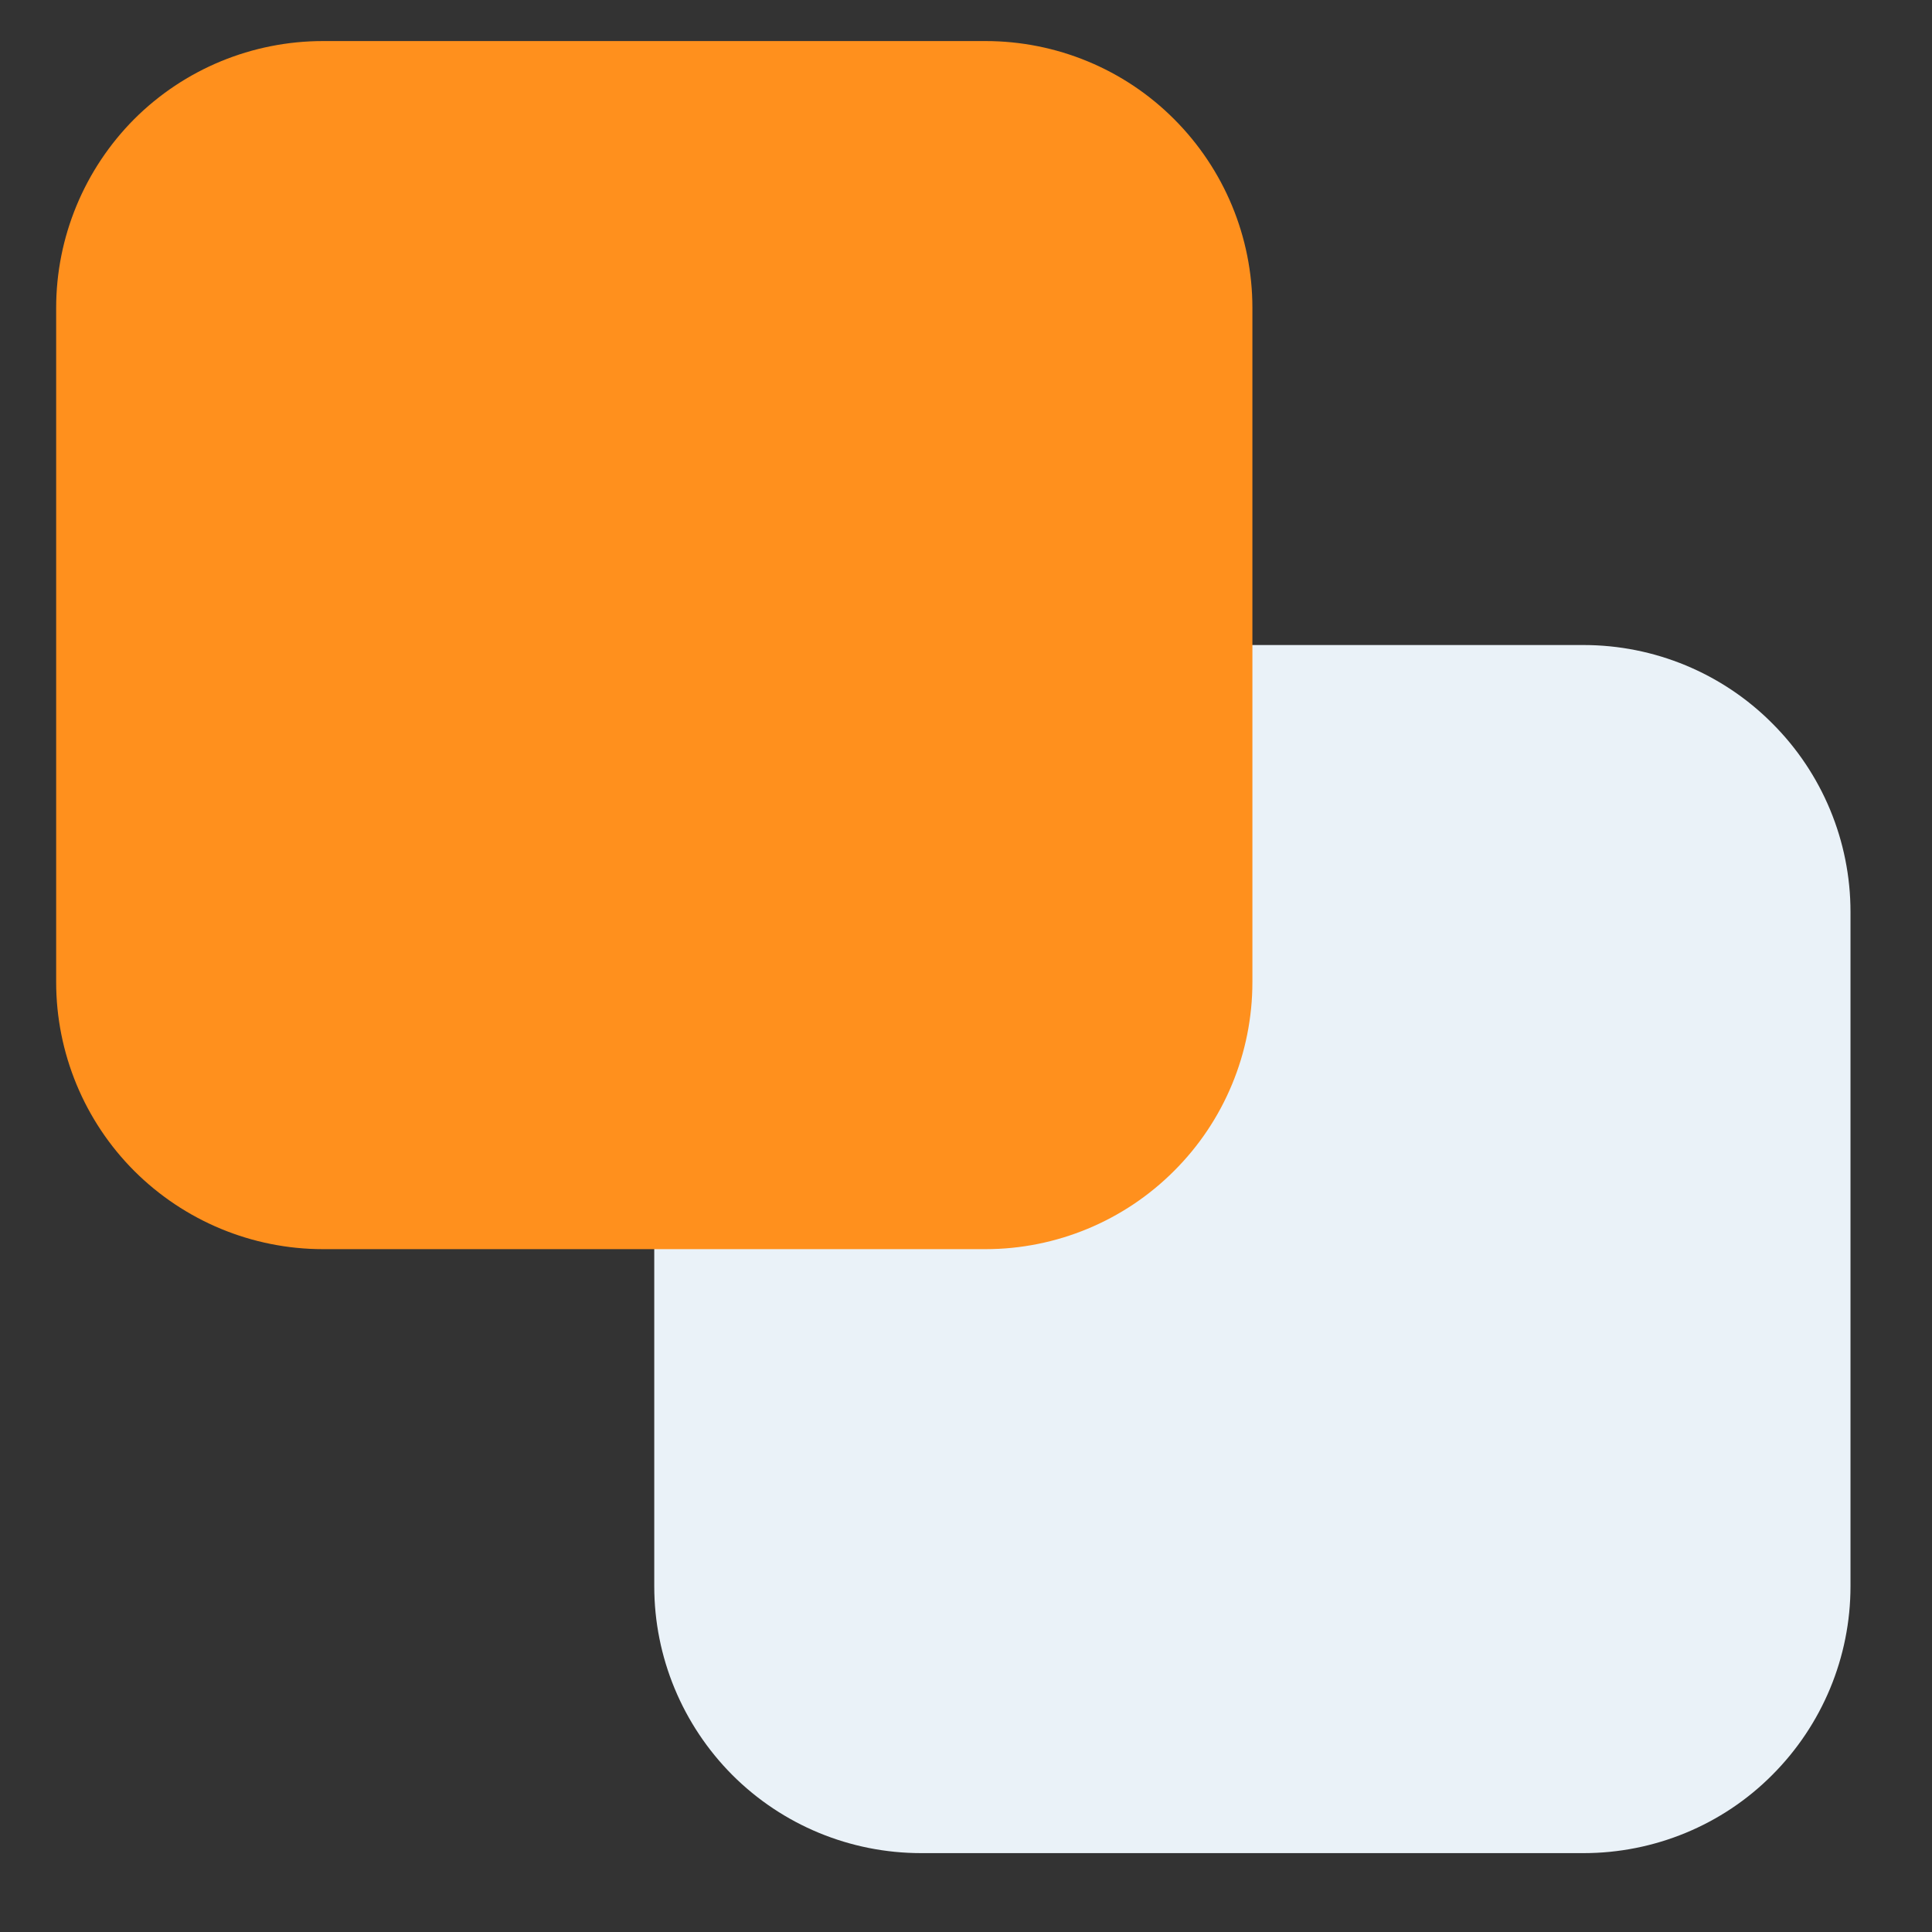
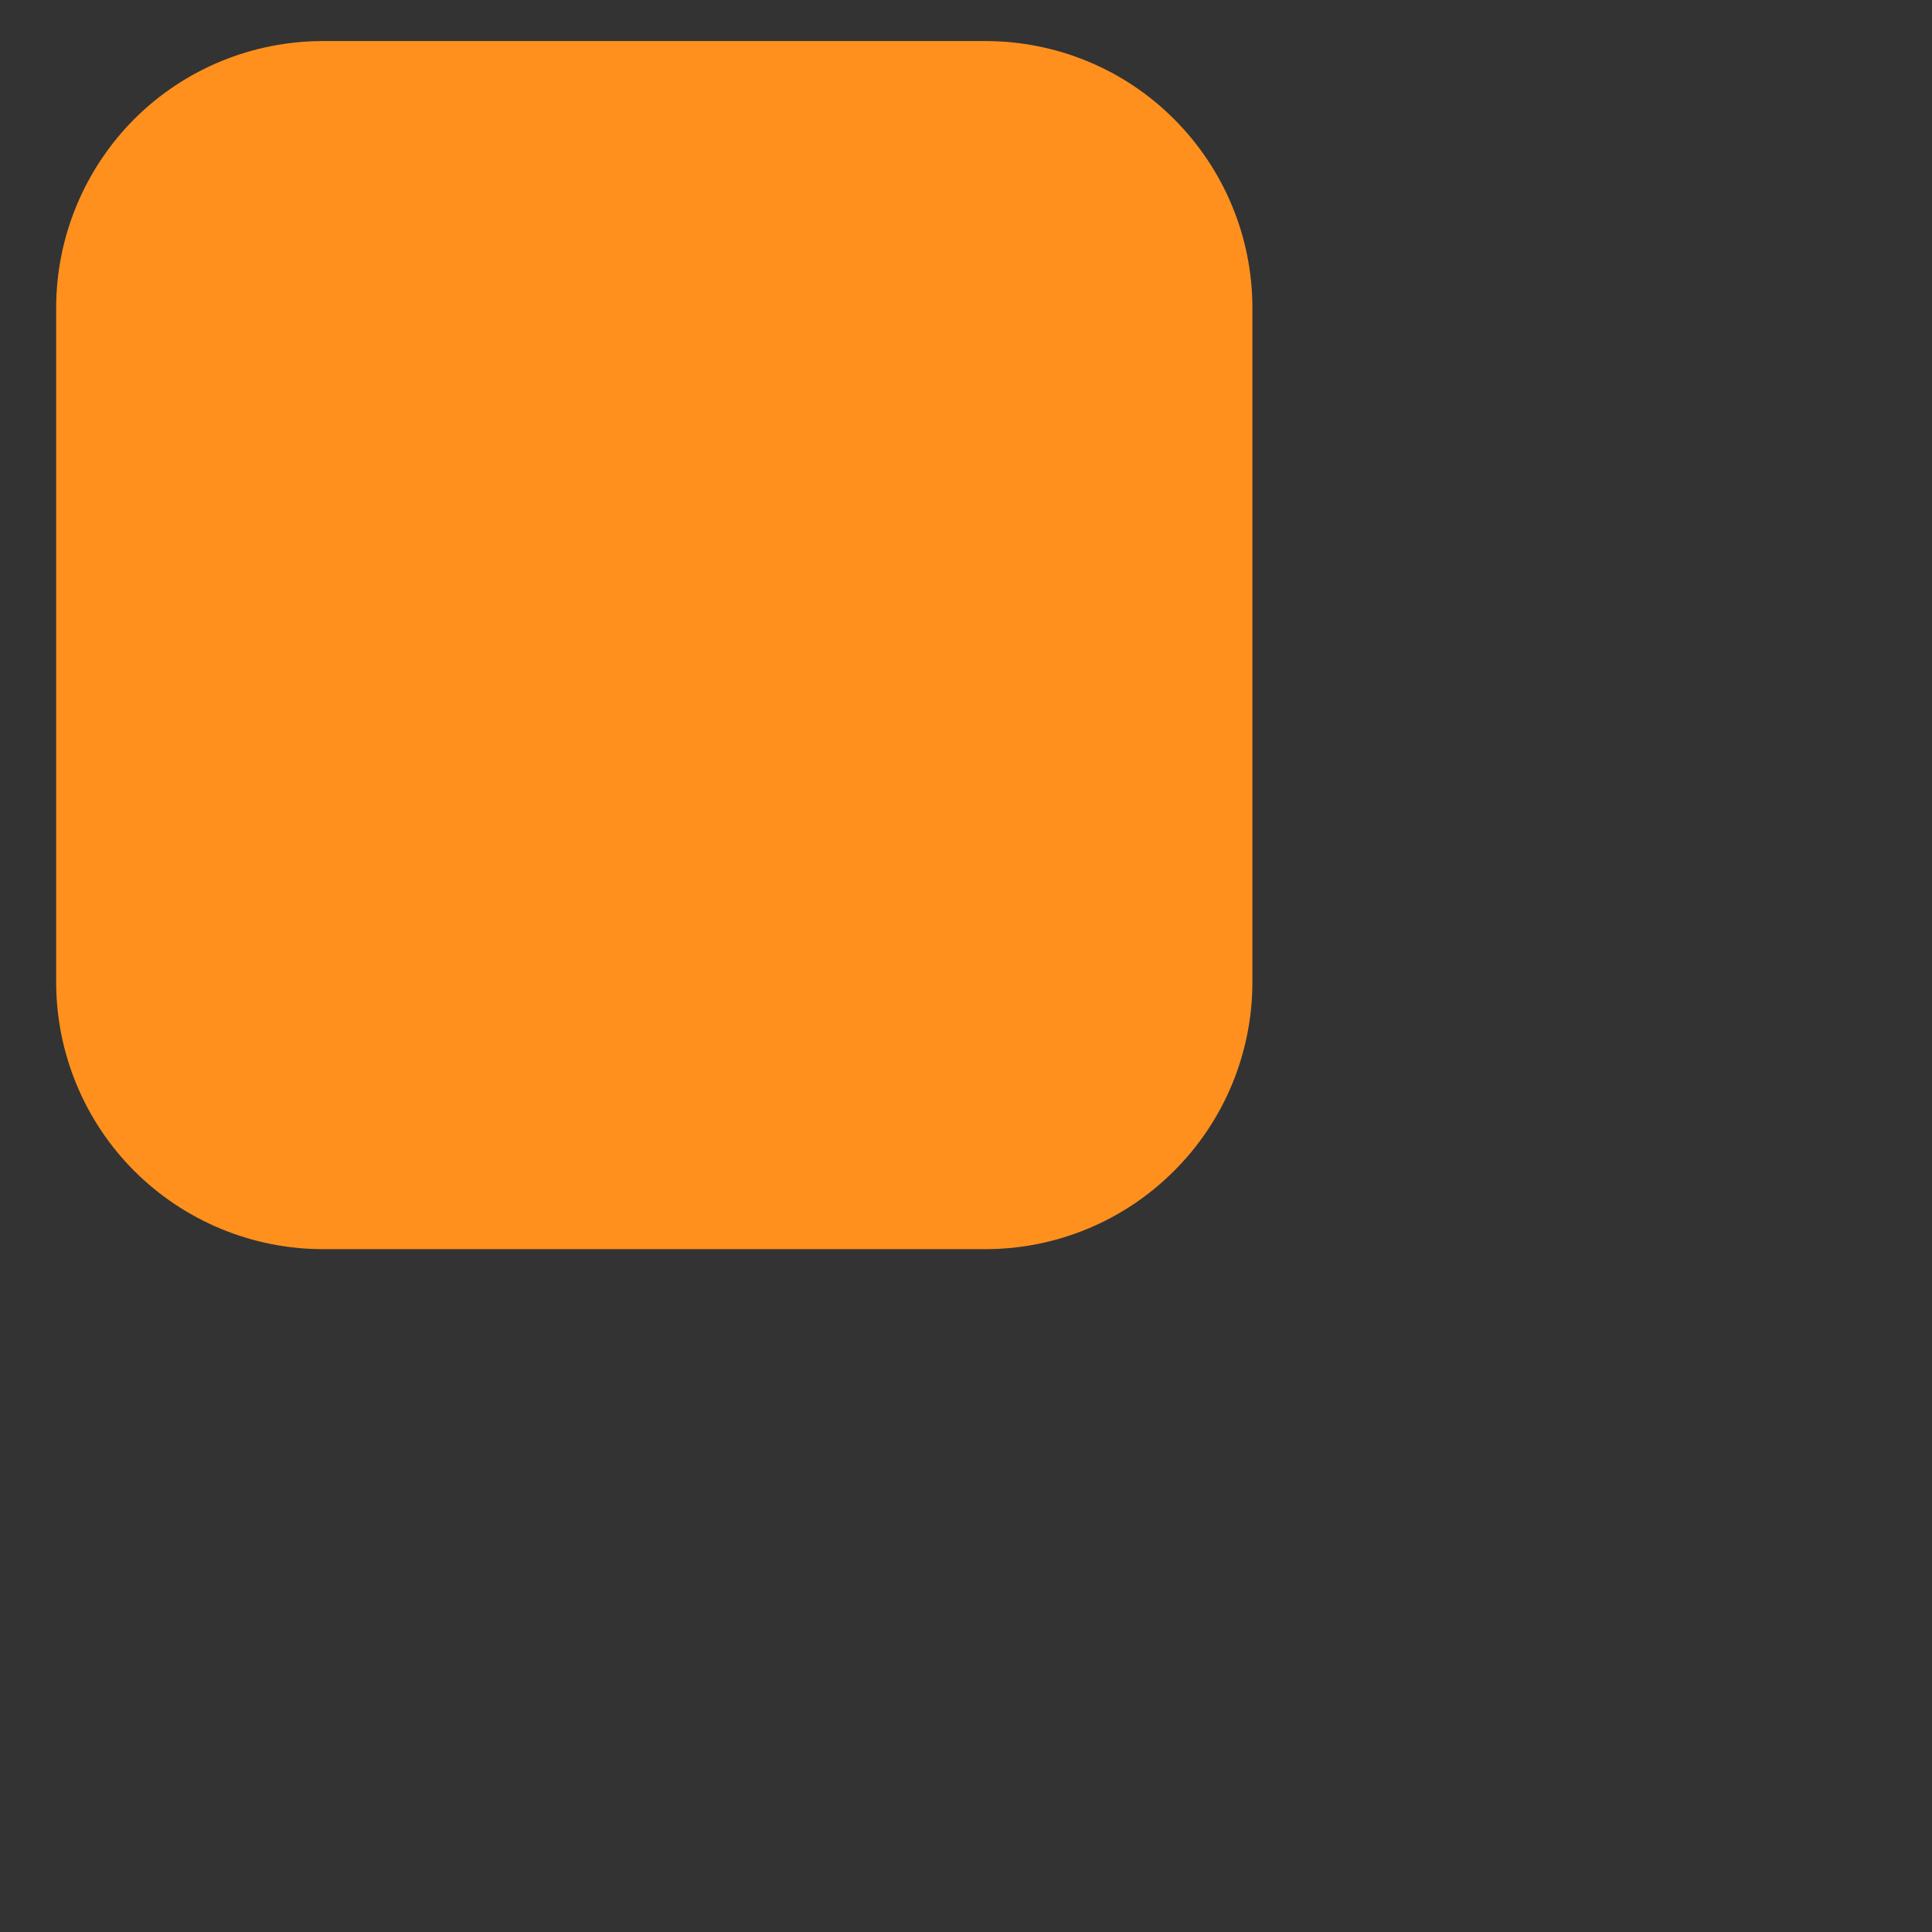
<svg xmlns="http://www.w3.org/2000/svg" width="50" viewBox="0 0 37.5 37.5" height="50" preserveAspectRatio="xMidYMid meet">
  <rect x="0" y="0" width="37.5" height="37.5" fill="#333333" stroke="none" />
  <defs>
    <clipPath id="ec68c34aac">
-       <path d="M 12.609 12.43 L 35.918 12.43 L 35.918 36 L 12.609 36 Z M 12.609 12.43 " clip-rule="nonzero" />
-     </clipPath>
+       </clipPath>
    <clipPath id="6835eb9f8b">
-       <path d="M 17.879 12.52 L 30.738 12.52 C 32.109 12.52 33.43 13.066 34.398 14.039 C 35.371 15.008 35.918 16.328 35.918 17.699 L 35.918 30.789 C 35.918 32.164 35.371 33.48 34.398 34.453 C 33.43 35.426 32.109 35.969 30.738 35.969 L 17.879 35.969 C 16.504 35.969 15.188 35.426 14.215 34.453 C 13.246 33.48 12.699 32.164 12.699 30.789 L 12.699 17.699 C 12.699 16.328 13.246 15.008 14.215 14.039 C 15.188 13.066 16.504 12.52 17.879 12.52 Z M 17.879 12.52 " clip-rule="nonzero" />
-     </clipPath>
+       </clipPath>
    <clipPath id="55f6b5442d">
      <path d="M 1 0.703 L 24.309 0.703 L 24.309 24.285 L 1 24.285 Z M 1 0.703 " clip-rule="nonzero" />
    </clipPath>
    <clipPath id="8ba982ba5c">
      <path d="M 6.27 0.797 L 19.129 0.797 C 20.5 0.797 21.82 1.34 22.789 2.312 C 23.762 3.285 24.309 4.602 24.309 5.977 L 24.309 19.062 C 24.309 20.438 23.762 21.758 22.789 22.727 C 21.82 23.699 20.5 24.246 19.129 24.246 L 6.27 24.246 C 4.895 24.246 3.578 23.699 2.605 22.727 C 1.637 21.758 1.09 20.438 1.09 19.062 L 1.09 5.977 C 1.09 4.602 1.637 3.285 2.605 2.312 C 3.578 1.34 4.895 0.797 6.27 0.797 Z M 6.27 0.797 " clip-rule="nonzero" />
    </clipPath>
  </defs>
  <g clip-path="url(#ec68c34aac)">
    <g clip-path="url(#6835eb9f8b)">
      <path fill="#eaf2f8" d="M 12.699 12.52 L 35.918 12.52 L 35.918 36.012 L 12.699 36.012 Z M 12.699 12.52 " fill-opacity="1" fill-rule="nonzero" />
    </g>
  </g>
  <g clip-path="url(#55f6b5442d)">
    <g clip-path="url(#8ba982ba5c)">
      <path fill="#ff901d" d="M 1.09 0.797 L 24.309 0.797 L 24.309 24.285 L 1.09 24.285 Z M 1.09 0.797 " fill-opacity="1" fill-rule="nonzero" />
    </g>
  </g>
</svg>